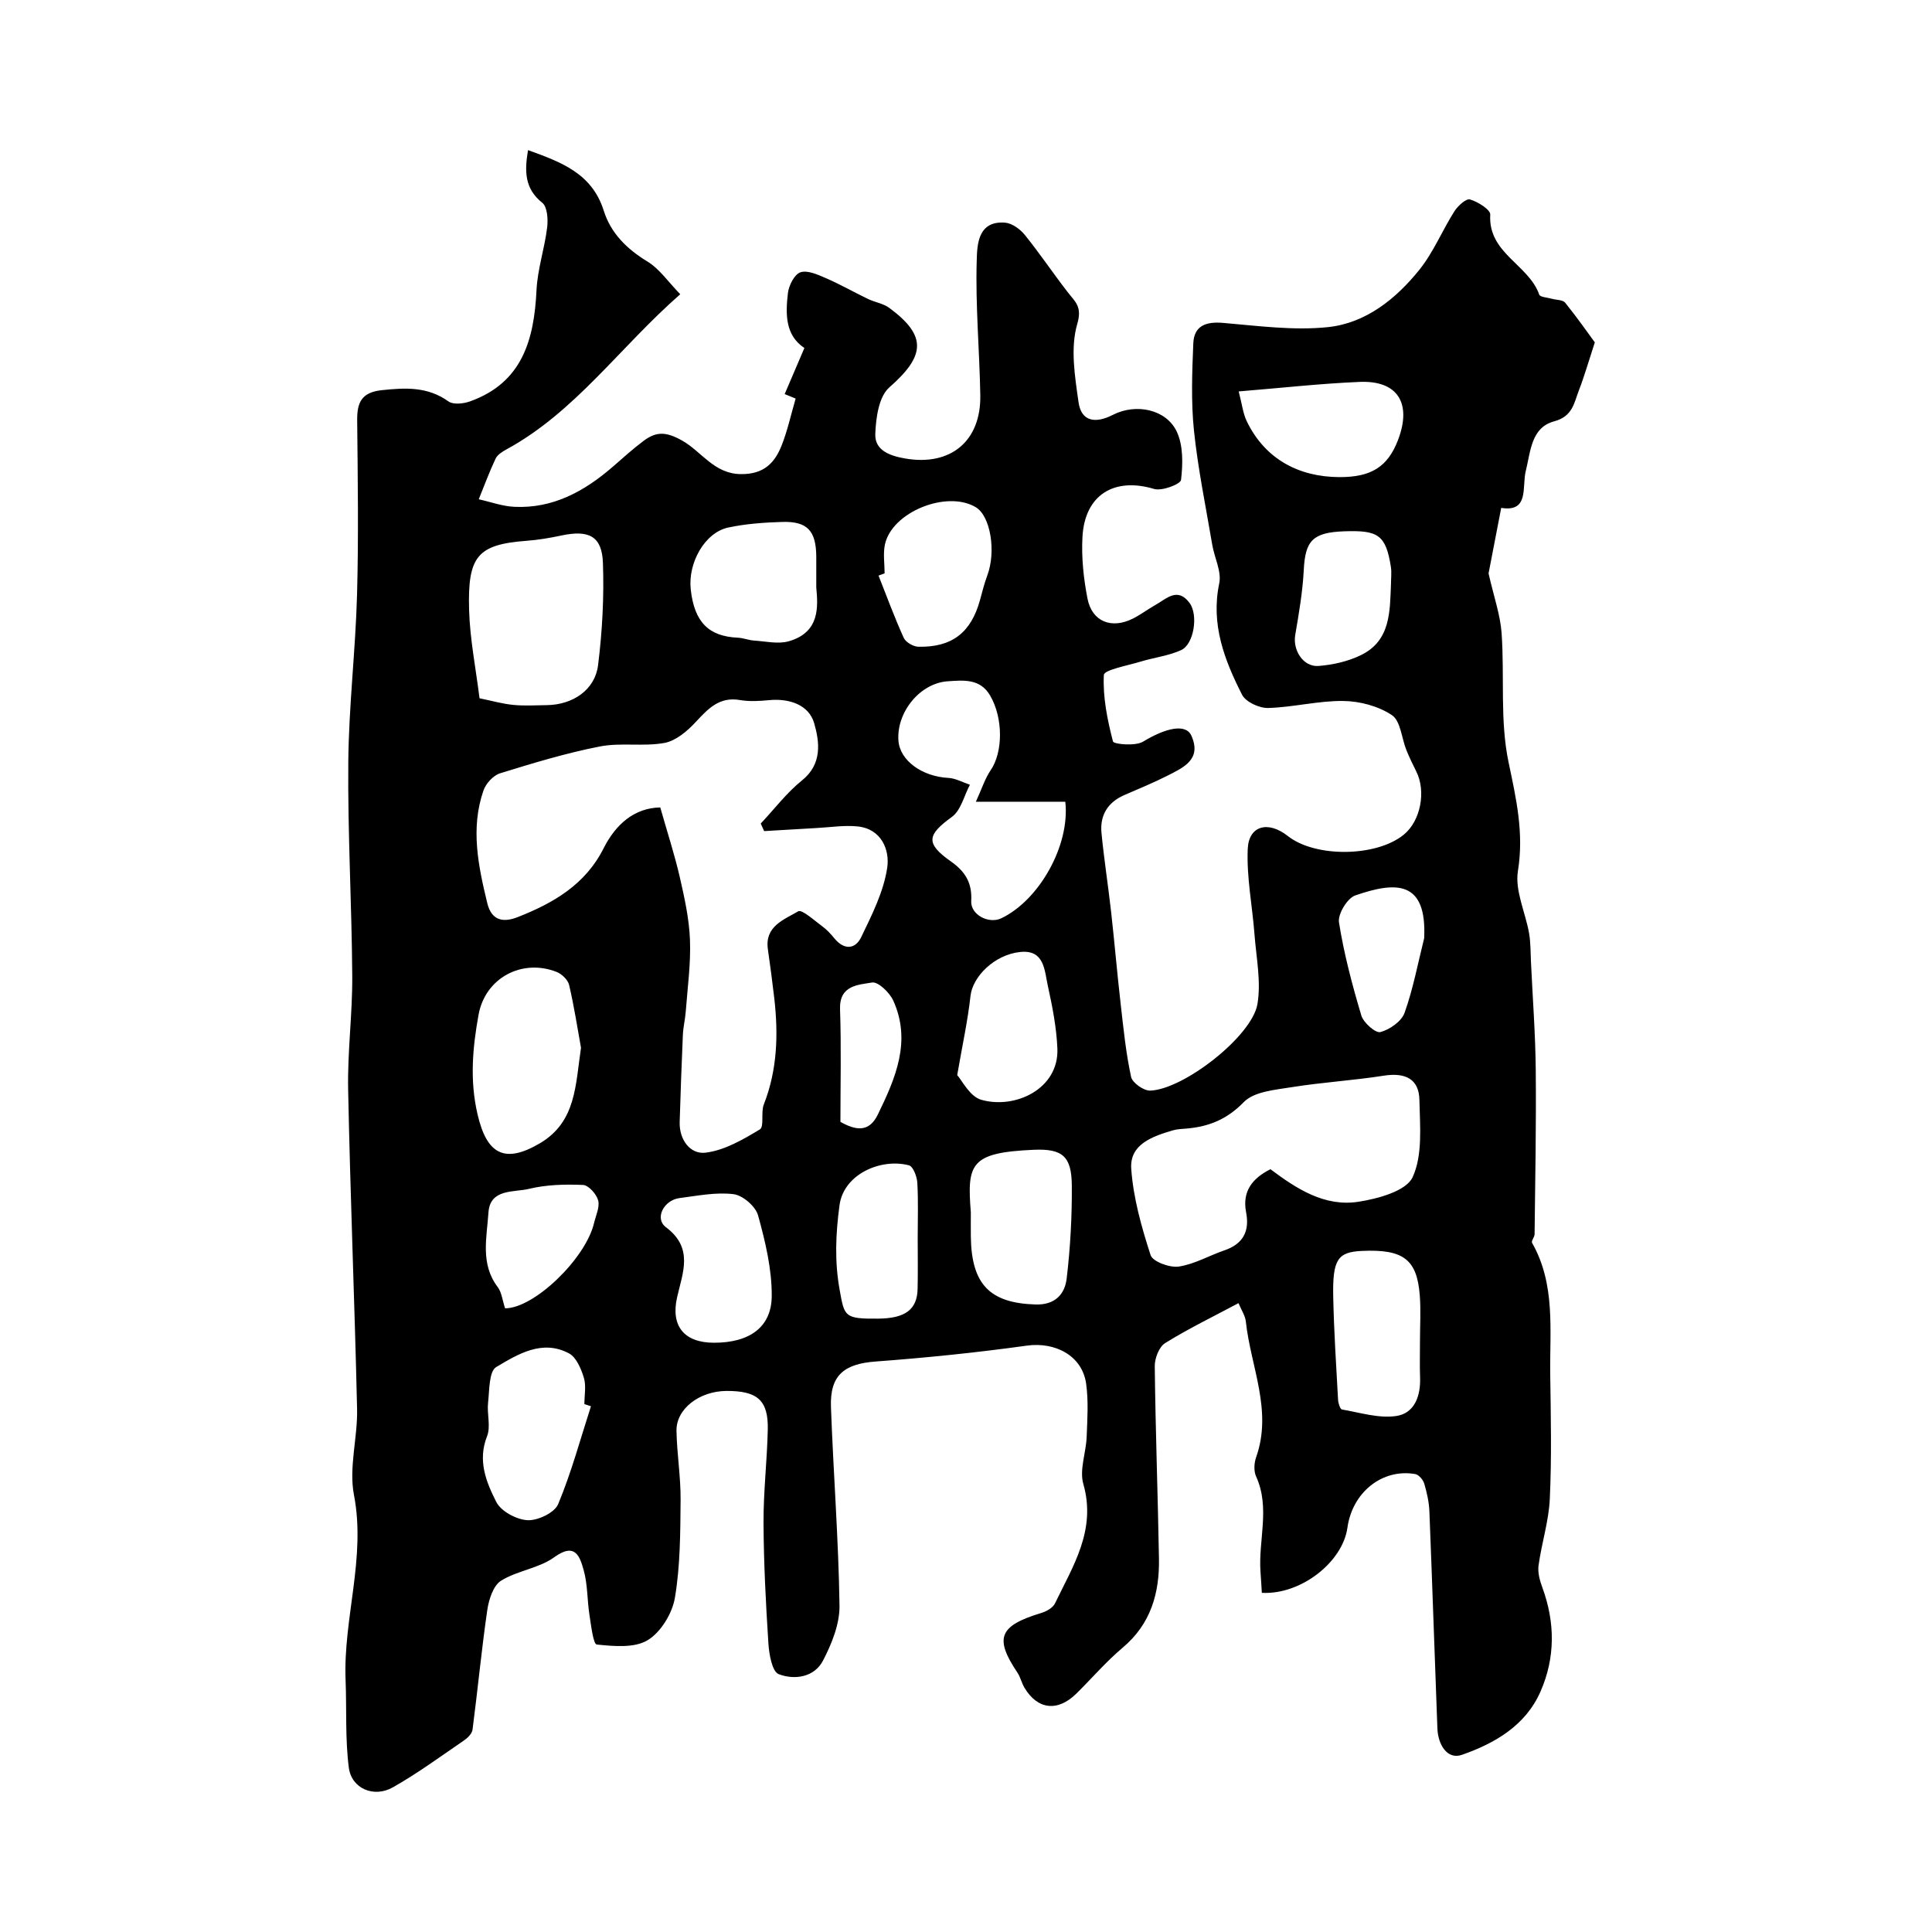
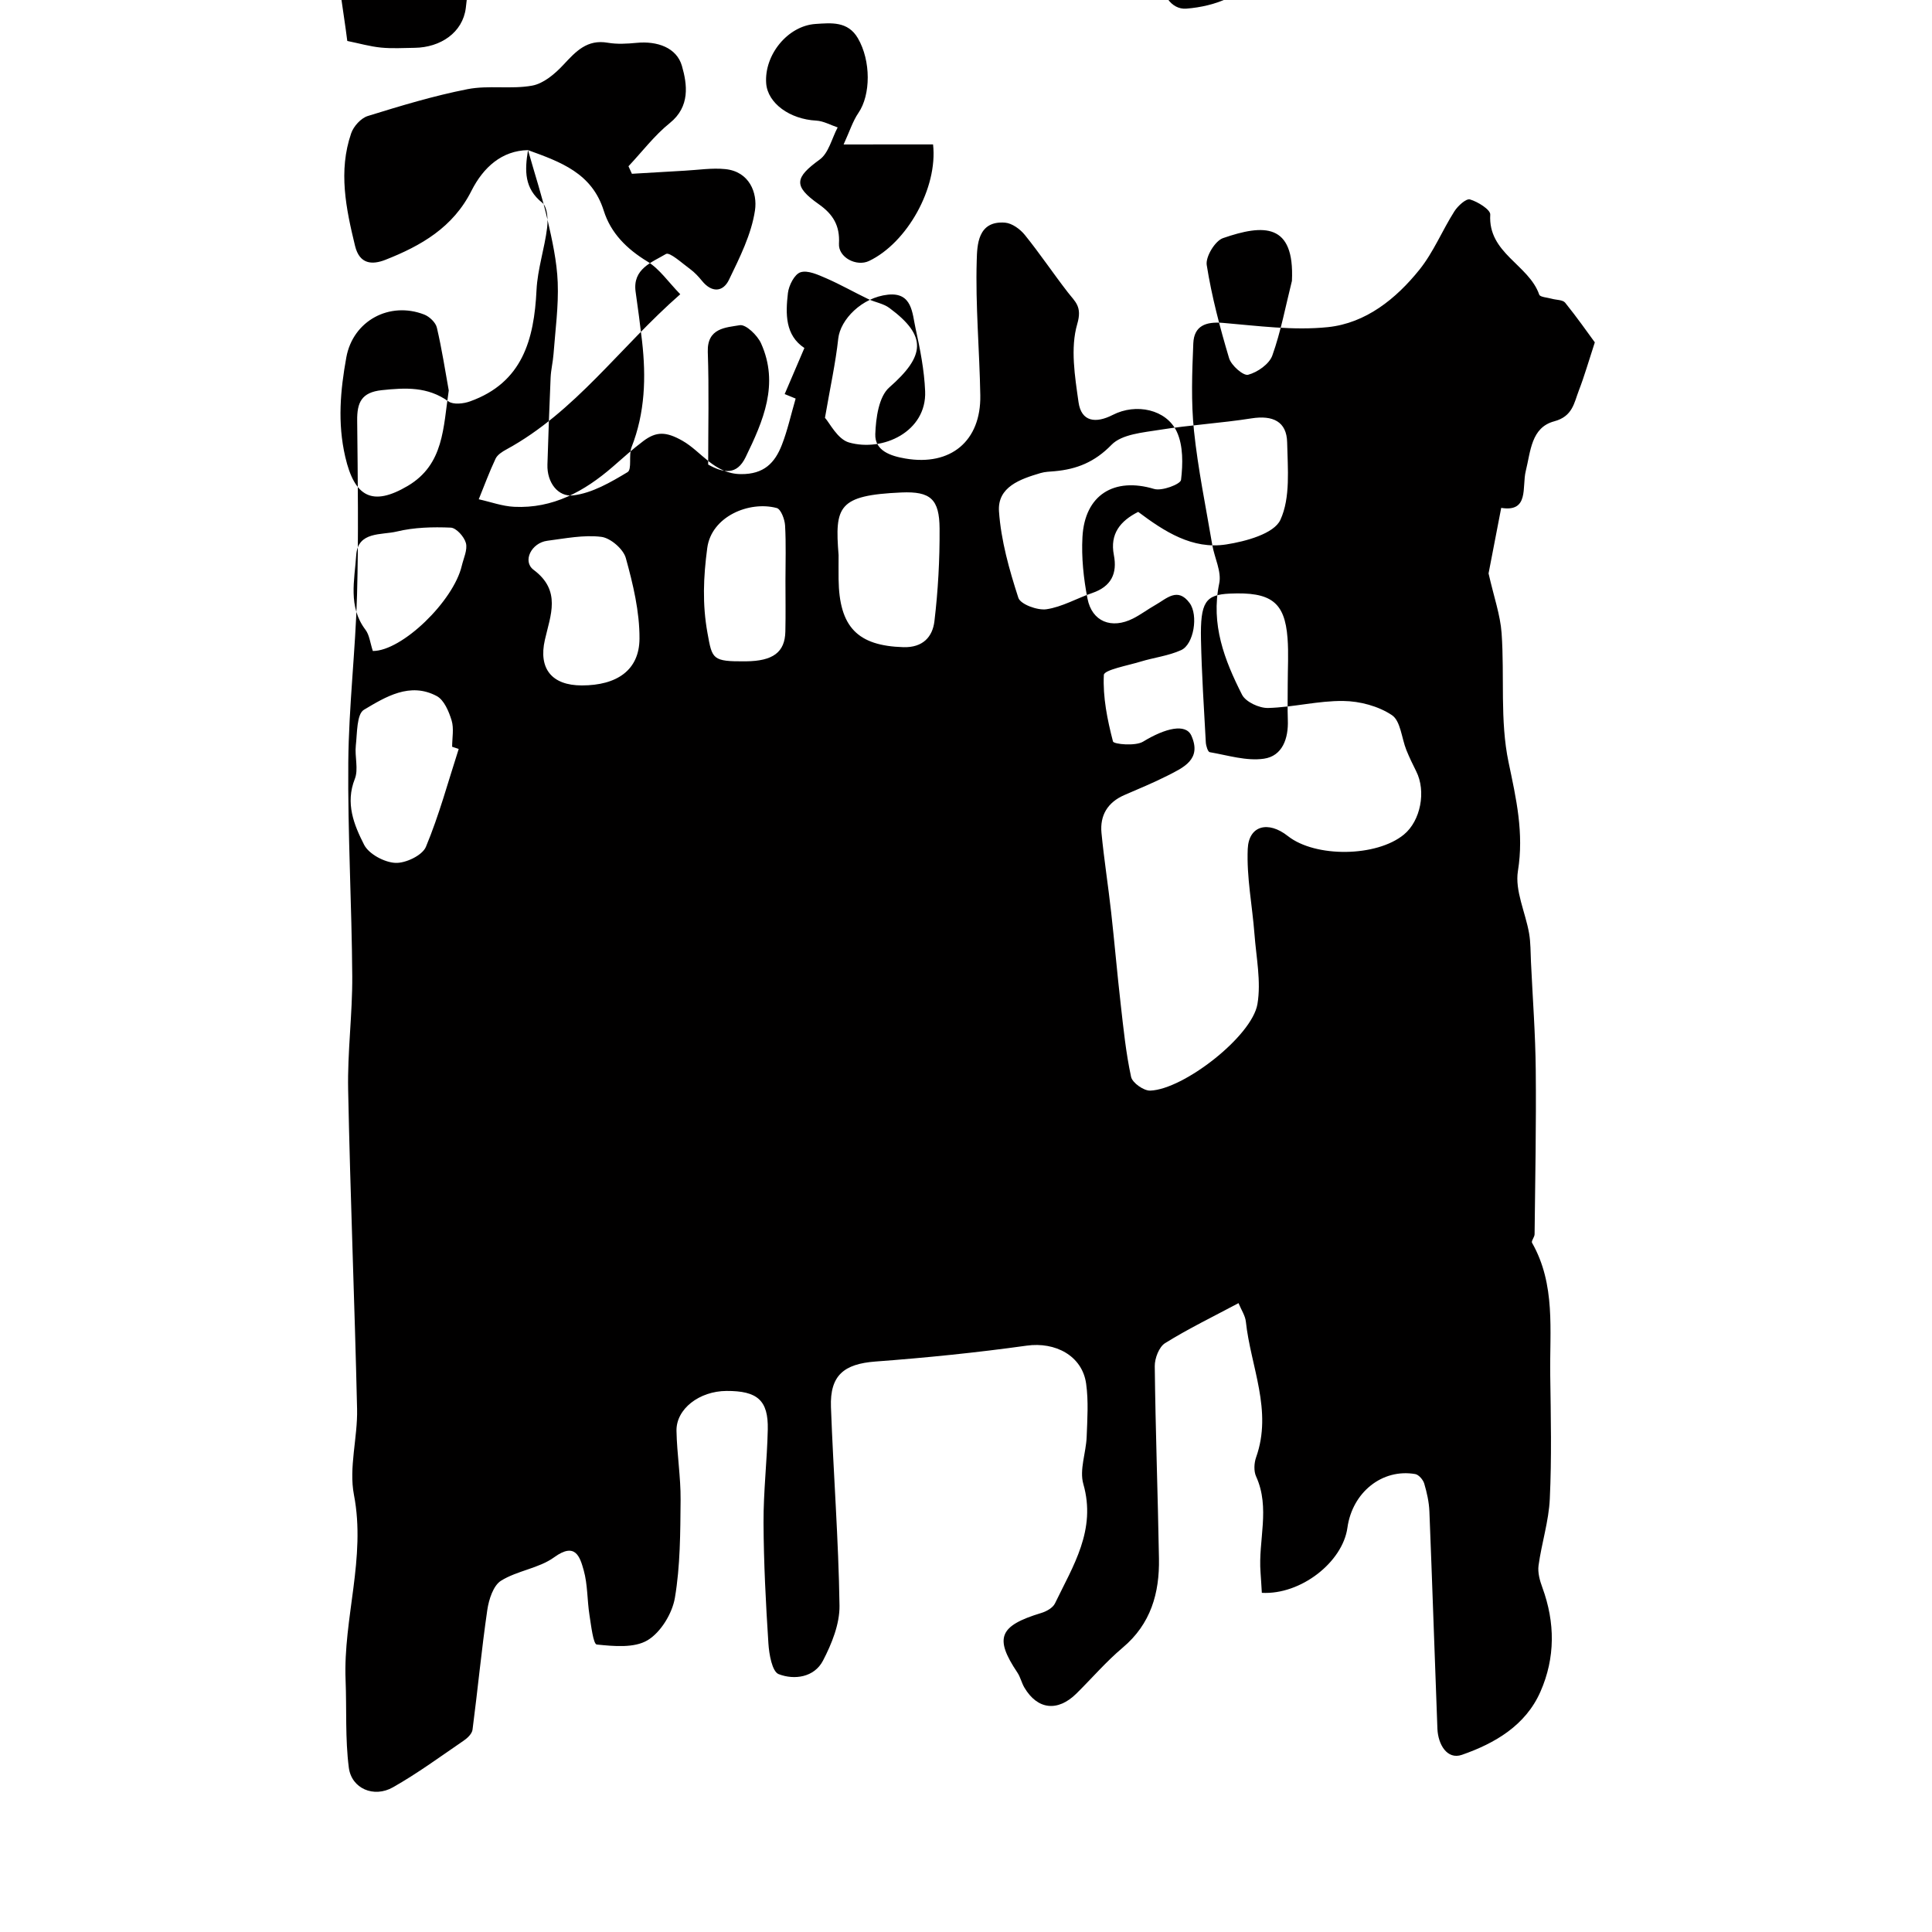
<svg xmlns="http://www.w3.org/2000/svg" enable-background="new 0 0 400 400" viewBox="0 0 400 400">
-   <path d="m109.32 31.08c6.75 2.45 13.23 4.75 15.68 12.54 1.46 4.65 4.77 7.93 9.03 10.52 2.52 1.53 4.33 4.24 6.81 6.78-12.52 10.96-21.71 24.35-36.01 32.14-.85.46-1.85 1.1-2.23 1.91-1.29 2.74-2.34 5.59-3.48 8.4 2.45.54 4.87 1.44 7.34 1.56 8 .39 14.51-3.19 20.37-8.26 2.11-1.83 4.18-3.72 6.41-5.39 2.61-1.94 4.61-1.98 8.03-.04 3.98 2.25 6.58 6.88 12.14 6.92 4.77.04 7.02-2.33 8.47-6.06 1.17-3 1.86-6.18 2.85-9.58-.72-.3-1.68-.69-2.27-.93 1.39-3.25 2.68-6.27 4.08-9.54-4-2.65-3.91-7.07-3.41-11.38.19-1.59 1.37-3.91 2.61-4.3 1.5-.48 3.63.52 5.33 1.25 2.94 1.28 5.74 2.88 8.63 4.27 1.45.7 3.2.94 4.45 1.88 7.82 5.79 7.42 9.9-.04 16.45-2.17 1.91-2.77 6.32-2.89 9.64-.14 3.5 3.25 4.56 6.21 5.07 9.4 1.62 15.69-3.62 15.53-13.08-.16-9.3-1.02-18.61-.74-27.9.09-3.13.16-8.31 5.88-7.85 1.44.12 3.11 1.34 4.08 2.54 3.11 3.85 5.87 7.97 8.9 11.88 1.53 1.98 3.02 2.93 1.95 6.57-1.45 4.97-.49 10.83.27 16.19.58 4.06 3.55 4.43 7.09 2.62 4.83-2.48 11.1-1.14 13.26 3.49 1.34 2.89 1.26 6.69.87 9.97-.11.89-3.96 2.36-5.58 1.87-8.26-2.48-14.36 1.21-14.83 9.96-.23 4.22.23 8.57 1.04 12.73.93 4.8 4.99 6.39 9.45 4.13 1.6-.81 3.04-1.91 4.6-2.79 2.29-1.28 4.61-3.81 7.11-.39 1.81 2.48.88 8.53-1.77 9.73-2.62 1.19-5.61 1.53-8.39 2.38-2.69.82-7.56 1.71-7.61 2.76-.23 4.58.72 9.28 1.89 13.77.15.58 4.64 1.01 6.23.04 4.65-2.83 8.85-3.81 10-1.24 2.2 4.92-1.64 6.6-4.96 8.29-2.9 1.47-5.93 2.71-8.92 4.01-3.45 1.5-5.08 4.2-4.73 7.84.53 5.48 1.39 10.92 2 16.4.71 6.35 1.25 12.73 1.98 19.08.57 5.03 1.08 10.1 2.15 15.03.27 1.23 2.62 2.89 3.96 2.84 6.91-.24 21.07-11.24 22.2-17.92.79-4.68-.26-9.69-.62-14.54-.45-5.86-1.64-11.74-1.39-17.57.21-4.87 4.24-5.89 8.3-2.68 5.71 4.51 18.38 4.35 24.03-.3 3.47-2.85 4.64-8.97 2.55-13.1-.73-1.44-1.43-2.91-2.04-4.41-.99-2.47-1.19-6.02-2.99-7.22-2.8-1.87-6.64-2.89-10.06-2.93-5.18-.07-10.37 1.31-15.57 1.45-1.83.05-4.64-1.25-5.4-2.75-3.64-7.17-6.5-14.56-4.72-23.05.51-2.44-.98-5.27-1.44-7.95-1.33-7.87-2.96-15.72-3.79-23.65-.62-5.97-.39-12.07-.14-18.09.15-3.64 2.59-4.54 6.14-4.24 7.23.61 14.59 1.62 21.73.88 7.84-.82 14.1-5.85 18.97-11.92 2.9-3.62 4.7-8.1 7.21-12.05.71-1.13 2.44-2.7 3.23-2.47 1.64.48 4.26 2.12 4.2 3.14-.49 8.01 7.98 10.34 10.14 16.57.18.52 1.69.59 2.59.85.94.27 2.28.2 2.78.82 2.47 3.06 4.73 6.29 6.14 8.21-1.32 4.03-2.17 7.03-3.29 9.92-1.01 2.61-1.28 5.4-5.12 6.43-4.78 1.28-4.87 6.2-5.89 10.31-.81 3.24.76 8.57-5.08 7.61-1.04 5.4-1.99 10.28-2.62 13.57 1.11 4.9 2.43 8.59 2.7 12.36.63 8.91-.37 18.1 1.44 26.73 1.59 7.58 3.21 14.64 1.94 22.52-.66 4.07 1.56 8.57 2.31 12.9.34 1.94.29 3.95.39 5.93.35 7.46.92 14.92.99 22.38.11 11.33-.11 22.67-.24 34-.01.6-.73 1.4-.53 1.76 4.93 8.66 3.63 18.17 3.77 27.45.12 8.52.31 17.06-.09 25.57-.21 4.62-1.7 9.18-2.33 13.8-.2 1.46.26 3.13.79 4.56 2.66 7.26 2.69 14.55-.4 21.57-3.09 7.03-9.49 10.71-16.26 13.07-3.05 1.06-4.94-2.14-5.07-5.41-.57-15-1.06-30.01-1.66-45.01-.08-1.93-.52-3.89-1.07-5.75-.24-.79-1.13-1.83-1.86-1.96-6.83-1.19-13.02 3.78-14.04 11.1-.99 7.14-9.66 13.93-17.72 13.49-.09-1.38-.16-2.81-.27-4.24-.51-6.6 2.06-13.33-.92-19.86-.5-1.1-.42-2.76 0-3.95 3.45-9.7-1.12-18.77-2.12-28.11-.13-1.22-.92-2.37-1.52-3.82-5.23 2.79-10.37 5.28-15.2 8.28-1.25.78-2.16 3.15-2.14 4.78.15 13.27.64 26.54.87 39.81.13 7.16-1.68 13.56-7.51 18.46-3.43 2.89-6.38 6.34-9.58 9.5-3.88 3.83-8.06 3.35-10.77-1.23-.58-.98-.82-2.17-1.45-3.11-4.81-7.18-3.79-9.69 4.94-12.34 1.07-.32 2.4-1.06 2.84-1.98 3.75-7.78 8.6-15.2 5.87-24.73-.84-2.93.56-6.46.69-9.72.14-3.68.4-7.43-.11-11.06-.82-5.79-6.4-8.68-12.29-7.86-10.4 1.45-20.86 2.51-31.33 3.29-6.5.49-9.45 2.85-9.21 9.43.5 13.71 1.57 27.4 1.77 41.11.05 3.81-1.61 7.91-3.42 11.39-1.81 3.47-5.93 4.05-9.18 2.79-1.35-.53-1.98-4.11-2.12-6.36-.54-8.31-.97-16.65-1.01-24.98-.03-6.44.74-12.87.88-19.31.13-6.05-2.15-8.01-8.55-7.98-5.62.03-10.44 3.72-10.35 8.27.09 4.77.89 9.54.85 14.3-.06 6.77-.06 13.63-1.18 20.26-.55 3.24-2.92 7.14-5.65 8.78-2.76 1.66-7.02 1.25-10.53.89-.72-.07-1.17-3.96-1.51-6.12-.48-3.07-.36-6.29-1.19-9.25-.79-2.83-1.74-5.88-6.12-2.69-3.17 2.3-7.64 2.75-11.01 4.86-1.6 1.01-2.51 3.88-2.83 6.04-1.2 8.24-1.98 16.54-3.06 24.8-.11.83-1.03 1.72-1.81 2.25-4.84 3.31-9.59 6.8-14.68 9.68-3.94 2.23-8.56.26-9.12-4.08-.77-5.97-.43-12.09-.67-18.13-.51-12.81 4.25-25.29 1.73-38.35-1.09-5.66.78-11.83.65-17.76-.5-22.04-1.41-44.07-1.85-66.1-.16-7.84.9-15.69.85-23.54-.1-14.77-.95-29.53-.82-44.3.1-11.54 1.49-23.07 1.81-34.61.33-12.03.15-24.07.03-36.11-.04-3.71.87-5.84 5.09-6.29 4.92-.52 9.49-.76 13.81 2.33 1 .71 3.12.48 4.47-.01 10.85-3.89 13.26-12.79 13.76-23.04.21-4.34 1.67-8.6 2.2-12.94.21-1.7.05-4.28-1.01-5.14-3.73-2.97-3.66-6.63-2.95-10.9zm27.38 136.09c1.44 5.09 2.95 9.69 4.03 14.38.98 4.28 1.95 8.65 2.12 13.01.19 4.93-.5 9.89-.87 14.84-.12 1.63-.53 3.24-.6 4.86-.27 6.01-.47 12.01-.66 18.02-.12 3.73 2.22 6.75 5.35 6.37 3.91-.47 7.75-2.71 11.24-4.81.95-.57.19-3.53.82-5.15 2.81-7.15 3.03-14.51 2.18-21.98-.39-3.4-.85-6.8-1.33-10.19-.68-4.78 3.38-6.12 6.27-7.84.78-.47 3.35 1.91 5 3.11.93.68 1.75 1.56 2.48 2.46 2 2.47 4.33 2.34 5.57-.22 2.23-4.62 4.65-9.42 5.39-14.38.54-3.6-1.13-8.05-6.16-8.55-2.76-.28-5.6.18-8.4.33-3.64.2-7.28.42-10.92.64-.24-.52-.47-1.04-.71-1.56 2.83-3.01 5.37-6.38 8.55-8.94 4.26-3.42 3.61-8.02 2.52-11.82-1.09-3.82-5.14-5.2-9.37-4.79-1.98.19-4.04.31-5.98-.02-4.3-.75-6.61 1.79-9.19 4.56-1.75 1.88-4.11 3.89-6.48 4.32-4.36.79-9.03-.12-13.37.73-6.99 1.37-13.85 3.45-20.66 5.56-1.41.44-2.93 2.12-3.43 3.57-2.7 7.83-1.08 15.58.8 23.32.93 3.82 3.54 3.95 6.26 2.89 7.39-2.9 14.05-6.72 17.85-14.32 2.46-4.85 6.29-8.3 11.7-8.4zm126.33 74.9c5.39 4.04 11.21 7.84 18.23 6.74 4.05-.63 9.89-2.22 11.21-5.09 2.12-4.6 1.51-10.63 1.4-16.04-.09-4.32-2.96-5.67-7.39-4.97-6.3.99-12.69 1.36-18.99 2.37-3.47.56-7.84.9-9.98 3.1-3.47 3.57-7.19 5.06-11.78 5.47-.98.09-1.98.1-2.91.38-4.19 1.24-8.96 2.86-8.61 7.94.42 6.05 2.13 12.09 4.01 17.89.43 1.34 3.95 2.64 5.81 2.37 3.26-.48 6.31-2.28 9.5-3.37 3.88-1.33 5.22-3.99 4.46-7.88-.84-4.36 1.32-7.03 5.04-8.91zm-163.75-97.5c2.51.51 4.72 1.15 6.97 1.37 2.31.23 4.65.08 6.98.05 5.33-.07 9.95-3.13 10.59-8.25.88-7.01 1.26-14.15 1.01-21.2-.2-5.55-2.92-6.88-8.6-5.67-2.39.51-4.83.92-7.26 1.1-10.17.77-12.16 3.24-11.85 14.29.17 6.03 1.38 12.02 2.16 18.31zm102.76 21.43c1.26-2.75 1.9-4.83 3.07-6.54 2.56-3.73 2.61-10.77-.11-15.45-2.08-3.57-5.53-3.17-8.77-2.96-5.76.38-10.65 6.41-10.22 12.3.31 4.13 4.91 7.43 10.36 7.71 1.5.08 2.96.92 4.44 1.41-1.21 2.27-1.86 5.31-3.73 6.66-5.15 3.74-5.52 5.48-.18 9.24 2.97 2.09 4.39 4.45 4.18 8.16-.17 2.85 3.62 4.83 6.23 3.59 7.87-3.76 14.26-15.13 13.25-24.13-2.73 0-5.53 0-8.32 0-2.97.01-5.94.01-10.2.01zm-81.75 50.93c-.73-4.04-1.42-8.56-2.46-13-.25-1.08-1.54-2.3-2.63-2.72-7.16-2.78-14.74 1.27-16.12 8.88-1.23 6.79-1.85 13.55-.22 20.58 1.92 8.32 5.61 10.35 12.96 6.01 7.49-4.45 7.31-12.04 8.47-19.75zm2.06 74.22c-.45-.15-.91-.3-1.36-.45 0-1.83.4-3.79-.11-5.46-.57-1.86-1.56-4.23-3.08-5.04-5.54-2.95-10.59.17-15.07 2.84-1.51.9-1.39 4.81-1.68 7.38-.26 2.3.59 4.92-.21 6.94-2 5.05-.17 9.51 1.92 13.62.99 1.94 4.2 3.65 6.48 3.76 2.12.1 5.58-1.55 6.32-3.32 2.74-6.57 4.6-13.49 6.79-20.27zm78.65-40.13c0 1.66-.02 3.32 0 4.98.12 9.95 3.96 13.79 13.4 14.08 4.07.12 6.05-2.15 6.44-5.35.76-6.36 1.11-12.8 1.07-19.2-.04-6.1-1.87-7.74-7.89-7.48-13.15.58-13.82 2.89-13.02 12.97zm92.99 26.66c0-3.16.2-6.33-.04-9.47-.57-7.49-3.42-9.61-11.97-9.22-5.03.23-6.11 1.75-5.95 9.54.15 7.09.61 14.17 1 21.26.04.72.43 1.97.81 2.03 3.73.64 7.62 1.88 11.23 1.35 3.82-.56 5.09-4.18 4.94-8.02-.09-2.48-.01-4.97-.02-7.47zm-124.99-156.05c0-3.08.01-4.75 0-6.41-.04-5.31-1.84-7.31-7.01-7.16-3.75.11-7.56.38-11.22 1.16-4.82 1.02-8.37 7.28-7.76 12.82.75 6.74 3.69 9.72 9.77 9.99 1.12.05 2.21.52 3.33.59 2.41.16 5.01.78 7.22.14 6.53-1.87 6.01-7.34 5.67-11.13zm-21.16 156.37c7.28 0 11.91-3.17 11.94-9.7.03-5.57-1.33-11.25-2.83-16.67-.51-1.86-3.17-4.16-5.08-4.39-3.64-.45-7.46.33-11.18.81-3.28.42-5.21 4.24-2.83 6.02 5.78 4.32 3.49 9.38 2.33 14.5-1.36 5.96 1.44 9.43 7.65 9.43zm35.31-159.29c-.42.15-.84.31-1.26.46 1.71 4.31 3.3 8.67 5.22 12.89.41.91 1.98 1.82 3.03 1.84 6.96.15 10.91-2.94 12.75-9.64.47-1.72.9-3.46 1.52-5.12 1.86-4.99.66-12.32-2.39-14.13-6.02-3.59-17.41 1.02-18.81 7.75-.4 1.9-.06 3.96-.06 5.95zm73.31-37.67c.68 2.59.88 4.58 1.71 6.26 3.85 7.89 10.89 11.43 19.07 11.48 6.7.04 10.1-2.16 12.22-7.72 2.87-7.56-.07-12.32-7.95-11.99-8.01.33-15.99 1.23-25.05 1.97zm-58.28 141.55c.96 1.05 2.59 4.43 4.98 5.11 7.01 2 16.1-2.25 15.76-10.61-.18-4.36-1.04-8.72-1.98-13-.7-3.15-.68-7.53-5.73-6.99-5.38.57-9.85 5.14-10.28 9.1-.55 5.04-1.65 10.01-2.75 16.39zm-8.18 33.75c0-3.83.14-7.66-.08-11.48-.08-1.27-.87-3.37-1.73-3.59-5.71-1.52-13.51 1.75-14.38 8.27-.8 5.98-1.04 11.65.05 17.63.98 5.41.96 5.9 7.94 5.84 5.62-.05 8.09-1.87 8.18-6.17.08-3.51.02-7 .02-10.5zm97.99-135.48c0-1.16.15-2.35-.02-3.48-1.05-6.74-2.76-7.61-9.62-7.38-6.55.22-8.12 1.92-8.42 8.02-.23 4.51-1.01 9.01-1.77 13.47-.53 3.12 1.66 6.63 4.82 6.39 2.98-.23 6.11-.94 8.78-2.24 6.19-3.01 5.99-9.07 6.23-14.78zm-183.42 150.01c6.01.03 16.69-10.29 18.42-17.65.37-1.57 1.22-3.31.85-4.7-.35-1.3-1.99-3.14-3.14-3.19-3.72-.16-7.59-.06-11.18.81-3.14.76-8.06-.08-8.39 4.9-.34 5.17-1.73 10.63 1.92 15.44.82 1.09.96 2.69 1.52 4.39zm190.29-76.63c.57-12.02-5.86-11.76-14.27-8.85-1.65.57-3.64 3.87-3.37 5.57 1.03 6.52 2.74 12.96 4.63 19.29.45 1.5 2.95 3.69 3.94 3.43 1.94-.51 4.37-2.21 5.01-3.98 1.78-4.99 2.76-10.28 4.06-15.46zm-120.86 38.03c3.22 1.81 5.94 2.21 7.75-1.52 3.65-7.51 6.99-15.15 3.2-23.57-.75-1.67-3.15-3.98-4.41-3.76-2.85.49-6.78.54-6.62 5.52.27 7.81.08 15.63.08 23.33z" fill="#010000" />
+   <path d="m109.32 31.08c6.75 2.45 13.23 4.75 15.68 12.54 1.46 4.65 4.77 7.93 9.03 10.52 2.52 1.53 4.33 4.24 6.81 6.78-12.52 10.96-21.71 24.35-36.01 32.14-.85.46-1.85 1.1-2.23 1.91-1.29 2.74-2.34 5.59-3.48 8.4 2.45.54 4.87 1.44 7.34 1.56 8 .39 14.51-3.19 20.37-8.26 2.11-1.83 4.18-3.72 6.41-5.39 2.61-1.94 4.61-1.98 8.03-.04 3.98 2.25 6.58 6.88 12.14 6.92 4.77.04 7.02-2.33 8.47-6.06 1.17-3 1.86-6.18 2.85-9.58-.72-.3-1.68-.69-2.27-.93 1.39-3.25 2.68-6.27 4.08-9.54-4-2.65-3.91-7.07-3.41-11.38.19-1.59 1.37-3.91 2.61-4.3 1.5-.48 3.63.52 5.33 1.25 2.94 1.28 5.74 2.88 8.63 4.27 1.45.7 3.2.94 4.45 1.88 7.82 5.79 7.42 9.9-.04 16.45-2.17 1.91-2.77 6.32-2.89 9.64-.14 3.5 3.25 4.56 6.21 5.07 9.4 1.62 15.69-3.62 15.53-13.08-.16-9.3-1.02-18.61-.74-27.9.09-3.13.16-8.31 5.88-7.85 1.44.12 3.11 1.34 4.08 2.54 3.11 3.85 5.87 7.97 8.9 11.88 1.53 1.98 3.02 2.93 1.95 6.57-1.45 4.97-.49 10.83.27 16.19.58 4.06 3.55 4.43 7.09 2.62 4.83-2.48 11.1-1.14 13.26 3.49 1.34 2.89 1.26 6.69.87 9.97-.11.89-3.96 2.36-5.58 1.87-8.26-2.48-14.36 1.21-14.83 9.96-.23 4.22.23 8.57 1.04 12.73.93 4.8 4.99 6.39 9.45 4.13 1.6-.81 3.04-1.91 4.6-2.79 2.29-1.28 4.61-3.81 7.11-.39 1.81 2.48.88 8.53-1.77 9.73-2.62 1.19-5.61 1.53-8.39 2.38-2.69.82-7.56 1.71-7.61 2.76-.23 4.58.72 9.28 1.89 13.77.15.58 4.64 1.01 6.23.04 4.65-2.83 8.85-3.81 10-1.24 2.2 4.92-1.64 6.6-4.96 8.29-2.9 1.47-5.93 2.71-8.92 4.01-3.45 1.5-5.08 4.2-4.73 7.84.53 5.48 1.39 10.92 2 16.4.71 6.35 1.25 12.73 1.98 19.08.57 5.03 1.08 10.1 2.15 15.03.27 1.23 2.62 2.89 3.96 2.84 6.91-.24 21.07-11.24 22.2-17.92.79-4.68-.26-9.69-.62-14.54-.45-5.86-1.64-11.74-1.39-17.57.21-4.87 4.24-5.89 8.3-2.68 5.71 4.51 18.38 4.35 24.03-.3 3.47-2.85 4.64-8.97 2.55-13.1-.73-1.44-1.43-2.91-2.04-4.41-.99-2.47-1.19-6.02-2.99-7.22-2.8-1.87-6.64-2.89-10.06-2.93-5.18-.07-10.37 1.31-15.57 1.45-1.83.05-4.64-1.25-5.4-2.75-3.64-7.17-6.5-14.56-4.72-23.05.51-2.44-.98-5.27-1.44-7.95-1.33-7.87-2.96-15.72-3.79-23.65-.62-5.97-.39-12.07-.14-18.09.15-3.64 2.59-4.54 6.14-4.24 7.23.61 14.59 1.62 21.73.88 7.84-.82 14.1-5.85 18.97-11.92 2.9-3.62 4.7-8.1 7.21-12.05.71-1.13 2.44-2.7 3.23-2.47 1.64.48 4.26 2.12 4.2 3.14-.49 8.01 7.98 10.34 10.14 16.57.18.52 1.69.59 2.59.85.94.27 2.28.2 2.78.82 2.47 3.06 4.73 6.29 6.14 8.21-1.32 4.03-2.17 7.03-3.29 9.92-1.01 2.61-1.28 5.4-5.12 6.43-4.78 1.28-4.87 6.2-5.89 10.31-.81 3.24.76 8.57-5.08 7.61-1.04 5.4-1.99 10.28-2.62 13.57 1.11 4.9 2.43 8.59 2.7 12.36.63 8.91-.37 18.1 1.44 26.73 1.59 7.58 3.21 14.64 1.94 22.52-.66 4.07 1.56 8.57 2.31 12.9.34 1.94.29 3.95.39 5.93.35 7.46.92 14.92.99 22.38.11 11.33-.11 22.67-.24 34-.01.6-.73 1.4-.53 1.76 4.93 8.66 3.63 18.17 3.77 27.45.12 8.52.31 17.06-.09 25.57-.21 4.62-1.7 9.18-2.33 13.8-.2 1.46.26 3.13.79 4.56 2.66 7.26 2.69 14.55-.4 21.57-3.09 7.03-9.49 10.71-16.26 13.07-3.05 1.06-4.94-2.14-5.07-5.41-.57-15-1.06-30.01-1.66-45.01-.08-1.93-.52-3.89-1.07-5.75-.24-.79-1.13-1.83-1.86-1.96-6.83-1.19-13.02 3.78-14.04 11.1-.99 7.14-9.66 13.93-17.72 13.49-.09-1.38-.16-2.81-.27-4.24-.51-6.6 2.06-13.33-.92-19.86-.5-1.1-.42-2.76 0-3.95 3.45-9.7-1.12-18.77-2.12-28.11-.13-1.22-.92-2.37-1.52-3.82-5.23 2.79-10.37 5.28-15.2 8.28-1.25.78-2.16 3.15-2.14 4.78.15 13.27.64 26.54.87 39.81.13 7.16-1.68 13.56-7.51 18.46-3.43 2.89-6.38 6.34-9.58 9.5-3.88 3.83-8.06 3.35-10.77-1.23-.58-.98-.82-2.17-1.45-3.11-4.81-7.18-3.79-9.69 4.94-12.34 1.07-.32 2.4-1.06 2.84-1.98 3.75-7.78 8.6-15.2 5.87-24.73-.84-2.93.56-6.46.69-9.72.14-3.68.4-7.43-.11-11.06-.82-5.79-6.4-8.68-12.29-7.86-10.4 1.45-20.86 2.51-31.33 3.29-6.5.49-9.45 2.85-9.21 9.43.5 13.71 1.57 27.4 1.77 41.11.05 3.81-1.61 7.91-3.42 11.39-1.81 3.47-5.93 4.05-9.18 2.79-1.35-.53-1.98-4.11-2.12-6.36-.54-8.31-.97-16.65-1.01-24.98-.03-6.44.74-12.87.88-19.31.13-6.05-2.15-8.01-8.55-7.98-5.62.03-10.44 3.72-10.35 8.27.09 4.77.89 9.54.85 14.3-.06 6.77-.06 13.63-1.18 20.26-.55 3.24-2.92 7.14-5.65 8.78-2.76 1.66-7.02 1.25-10.53.89-.72-.07-1.17-3.96-1.51-6.12-.48-3.07-.36-6.29-1.19-9.25-.79-2.83-1.74-5.88-6.12-2.69-3.17 2.3-7.64 2.75-11.01 4.86-1.6 1.01-2.51 3.88-2.83 6.04-1.2 8.24-1.98 16.54-3.06 24.8-.11.83-1.03 1.72-1.81 2.25-4.84 3.31-9.59 6.8-14.68 9.68-3.94 2.23-8.56.26-9.12-4.08-.77-5.97-.43-12.09-.67-18.13-.51-12.81 4.25-25.29 1.73-38.35-1.09-5.66.78-11.83.65-17.76-.5-22.04-1.41-44.07-1.85-66.1-.16-7.84.9-15.69.85-23.54-.1-14.77-.95-29.53-.82-44.3.1-11.54 1.49-23.07 1.81-34.61.33-12.03.15-24.07.03-36.11-.04-3.71.87-5.84 5.09-6.29 4.92-.52 9.49-.76 13.81 2.33 1 .71 3.12.48 4.47-.01 10.85-3.89 13.26-12.79 13.76-23.04.21-4.34 1.67-8.6 2.2-12.94.21-1.7.05-4.28-1.01-5.14-3.73-2.97-3.66-6.63-2.95-10.9zc1.44 5.09 2.95 9.69 4.03 14.38.98 4.28 1.95 8.65 2.12 13.01.19 4.93-.5 9.89-.87 14.84-.12 1.63-.53 3.24-.6 4.86-.27 6.01-.47 12.01-.66 18.02-.12 3.73 2.22 6.75 5.35 6.37 3.91-.47 7.75-2.71 11.24-4.81.95-.57.19-3.53.82-5.15 2.81-7.15 3.03-14.51 2.18-21.98-.39-3.4-.85-6.8-1.33-10.19-.68-4.78 3.38-6.12 6.27-7.84.78-.47 3.35 1.91 5 3.11.93.68 1.75 1.56 2.48 2.46 2 2.47 4.33 2.34 5.57-.22 2.23-4.62 4.65-9.42 5.39-14.38.54-3.6-1.13-8.05-6.16-8.55-2.76-.28-5.6.18-8.4.33-3.64.2-7.28.42-10.92.64-.24-.52-.47-1.04-.71-1.56 2.83-3.01 5.37-6.38 8.55-8.94 4.26-3.42 3.61-8.02 2.52-11.82-1.09-3.82-5.14-5.2-9.37-4.79-1.98.19-4.04.31-5.98-.02-4.3-.75-6.61 1.79-9.19 4.56-1.75 1.88-4.11 3.89-6.48 4.32-4.36.79-9.03-.12-13.37.73-6.99 1.37-13.85 3.45-20.66 5.56-1.41.44-2.93 2.12-3.43 3.57-2.7 7.83-1.08 15.58.8 23.32.93 3.82 3.54 3.95 6.26 2.89 7.39-2.9 14.05-6.72 17.85-14.32 2.46-4.85 6.29-8.3 11.7-8.4zm126.33 74.9c5.39 4.04 11.21 7.84 18.23 6.74 4.05-.63 9.89-2.22 11.21-5.09 2.12-4.6 1.51-10.63 1.4-16.04-.09-4.32-2.96-5.67-7.39-4.97-6.3.99-12.69 1.36-18.99 2.37-3.47.56-7.84.9-9.98 3.1-3.47 3.57-7.19 5.06-11.78 5.47-.98.09-1.98.1-2.91.38-4.19 1.24-8.96 2.86-8.61 7.94.42 6.05 2.13 12.09 4.01 17.89.43 1.34 3.95 2.64 5.81 2.37 3.26-.48 6.31-2.28 9.5-3.37 3.88-1.33 5.22-3.99 4.46-7.88-.84-4.36 1.32-7.03 5.04-8.91zm-163.75-97.5c2.51.51 4.72 1.15 6.97 1.37 2.31.23 4.65.08 6.98.05 5.33-.07 9.95-3.13 10.59-8.25.88-7.01 1.26-14.15 1.01-21.2-.2-5.55-2.92-6.88-8.6-5.67-2.39.51-4.83.92-7.26 1.1-10.17.77-12.16 3.24-11.85 14.29.17 6.03 1.38 12.02 2.16 18.31zm102.76 21.43c1.26-2.75 1.9-4.83 3.07-6.54 2.56-3.73 2.61-10.77-.11-15.45-2.08-3.57-5.53-3.17-8.77-2.96-5.76.38-10.65 6.41-10.22 12.3.31 4.13 4.91 7.43 10.36 7.71 1.5.08 2.96.92 4.44 1.41-1.21 2.27-1.86 5.31-3.73 6.66-5.15 3.74-5.52 5.48-.18 9.24 2.97 2.09 4.39 4.45 4.18 8.16-.17 2.85 3.62 4.83 6.23 3.59 7.87-3.76 14.26-15.13 13.25-24.13-2.73 0-5.53 0-8.32 0-2.97.01-5.94.01-10.2.01zm-81.75 50.93c-.73-4.04-1.42-8.56-2.46-13-.25-1.08-1.54-2.3-2.63-2.72-7.16-2.78-14.74 1.27-16.12 8.88-1.23 6.79-1.85 13.55-.22 20.58 1.92 8.32 5.61 10.35 12.96 6.01 7.49-4.45 7.31-12.04 8.47-19.75zm2.06 74.22c-.45-.15-.91-.3-1.36-.45 0-1.83.4-3.79-.11-5.46-.57-1.86-1.56-4.23-3.08-5.04-5.54-2.95-10.59.17-15.07 2.84-1.51.9-1.39 4.81-1.68 7.38-.26 2.3.59 4.92-.21 6.94-2 5.05-.17 9.51 1.92 13.62.99 1.94 4.2 3.65 6.48 3.76 2.12.1 5.58-1.55 6.32-3.32 2.74-6.57 4.6-13.49 6.79-20.27zm78.65-40.13c0 1.66-.02 3.32 0 4.98.12 9.95 3.96 13.79 13.4 14.08 4.07.12 6.05-2.15 6.44-5.35.76-6.36 1.11-12.8 1.07-19.2-.04-6.1-1.87-7.74-7.89-7.48-13.15.58-13.82 2.89-13.02 12.97zm92.99 26.66c0-3.16.2-6.33-.04-9.47-.57-7.49-3.42-9.61-11.97-9.22-5.03.23-6.11 1.75-5.95 9.54.15 7.09.61 14.17 1 21.26.04.72.43 1.97.81 2.03 3.73.64 7.62 1.88 11.23 1.35 3.82-.56 5.09-4.18 4.94-8.02-.09-2.48-.01-4.97-.02-7.47zm-124.99-156.05c0-3.08.01-4.75 0-6.41-.04-5.31-1.84-7.31-7.01-7.16-3.75.11-7.56.38-11.22 1.16-4.82 1.02-8.37 7.28-7.76 12.82.75 6.74 3.69 9.72 9.77 9.99 1.12.05 2.21.52 3.33.59 2.41.16 5.01.78 7.22.14 6.53-1.87 6.01-7.34 5.67-11.13zm-21.16 156.37c7.28 0 11.91-3.17 11.94-9.7.03-5.57-1.33-11.25-2.83-16.67-.51-1.86-3.17-4.16-5.08-4.39-3.64-.45-7.46.33-11.18.81-3.28.42-5.21 4.24-2.83 6.02 5.78 4.32 3.49 9.38 2.33 14.5-1.36 5.96 1.44 9.43 7.65 9.43zm35.31-159.29c-.42.15-.84.31-1.26.46 1.71 4.31 3.3 8.67 5.22 12.89.41.91 1.98 1.82 3.03 1.84 6.96.15 10.91-2.94 12.75-9.64.47-1.72.9-3.46 1.52-5.12 1.86-4.99.66-12.32-2.39-14.13-6.02-3.59-17.41 1.02-18.81 7.75-.4 1.9-.06 3.96-.06 5.95zm73.31-37.67c.68 2.59.88 4.58 1.71 6.26 3.85 7.89 10.89 11.43 19.07 11.48 6.7.04 10.1-2.16 12.22-7.72 2.87-7.56-.07-12.32-7.95-11.99-8.01.33-15.99 1.23-25.05 1.97zm-58.28 141.55c.96 1.05 2.59 4.43 4.98 5.11 7.01 2 16.1-2.25 15.76-10.61-.18-4.36-1.04-8.72-1.98-13-.7-3.15-.68-7.53-5.73-6.99-5.38.57-9.85 5.14-10.28 9.1-.55 5.04-1.65 10.01-2.75 16.39zm-8.18 33.75c0-3.83.14-7.66-.08-11.48-.08-1.27-.87-3.37-1.73-3.59-5.71-1.52-13.51 1.75-14.38 8.27-.8 5.98-1.04 11.65.05 17.63.98 5.41.96 5.9 7.94 5.84 5.62-.05 8.09-1.87 8.18-6.17.08-3.51.02-7 .02-10.5zm97.99-135.48c0-1.16.15-2.35-.02-3.48-1.05-6.74-2.76-7.61-9.62-7.38-6.55.22-8.12 1.92-8.42 8.02-.23 4.51-1.01 9.01-1.77 13.47-.53 3.12 1.66 6.63 4.82 6.39 2.98-.23 6.11-.94 8.78-2.24 6.19-3.01 5.99-9.07 6.23-14.78zm-183.42 150.01c6.01.03 16.69-10.29 18.42-17.65.37-1.57 1.22-3.31.85-4.7-.35-1.3-1.99-3.14-3.14-3.19-3.72-.16-7.59-.06-11.18.81-3.14.76-8.06-.08-8.39 4.9-.34 5.17-1.73 10.63 1.92 15.44.82 1.09.96 2.69 1.52 4.39zm190.29-76.63c.57-12.02-5.86-11.76-14.27-8.85-1.65.57-3.64 3.87-3.37 5.57 1.03 6.52 2.74 12.96 4.63 19.29.45 1.5 2.95 3.69 3.94 3.43 1.94-.51 4.37-2.21 5.01-3.98 1.78-4.99 2.76-10.28 4.06-15.46zm-120.86 38.03c3.22 1.81 5.94 2.21 7.75-1.52 3.65-7.51 6.99-15.15 3.2-23.57-.75-1.67-3.15-3.98-4.41-3.76-2.85.49-6.78.54-6.62 5.52.27 7.81.08 15.63.08 23.33z" fill="#010000" />
</svg>